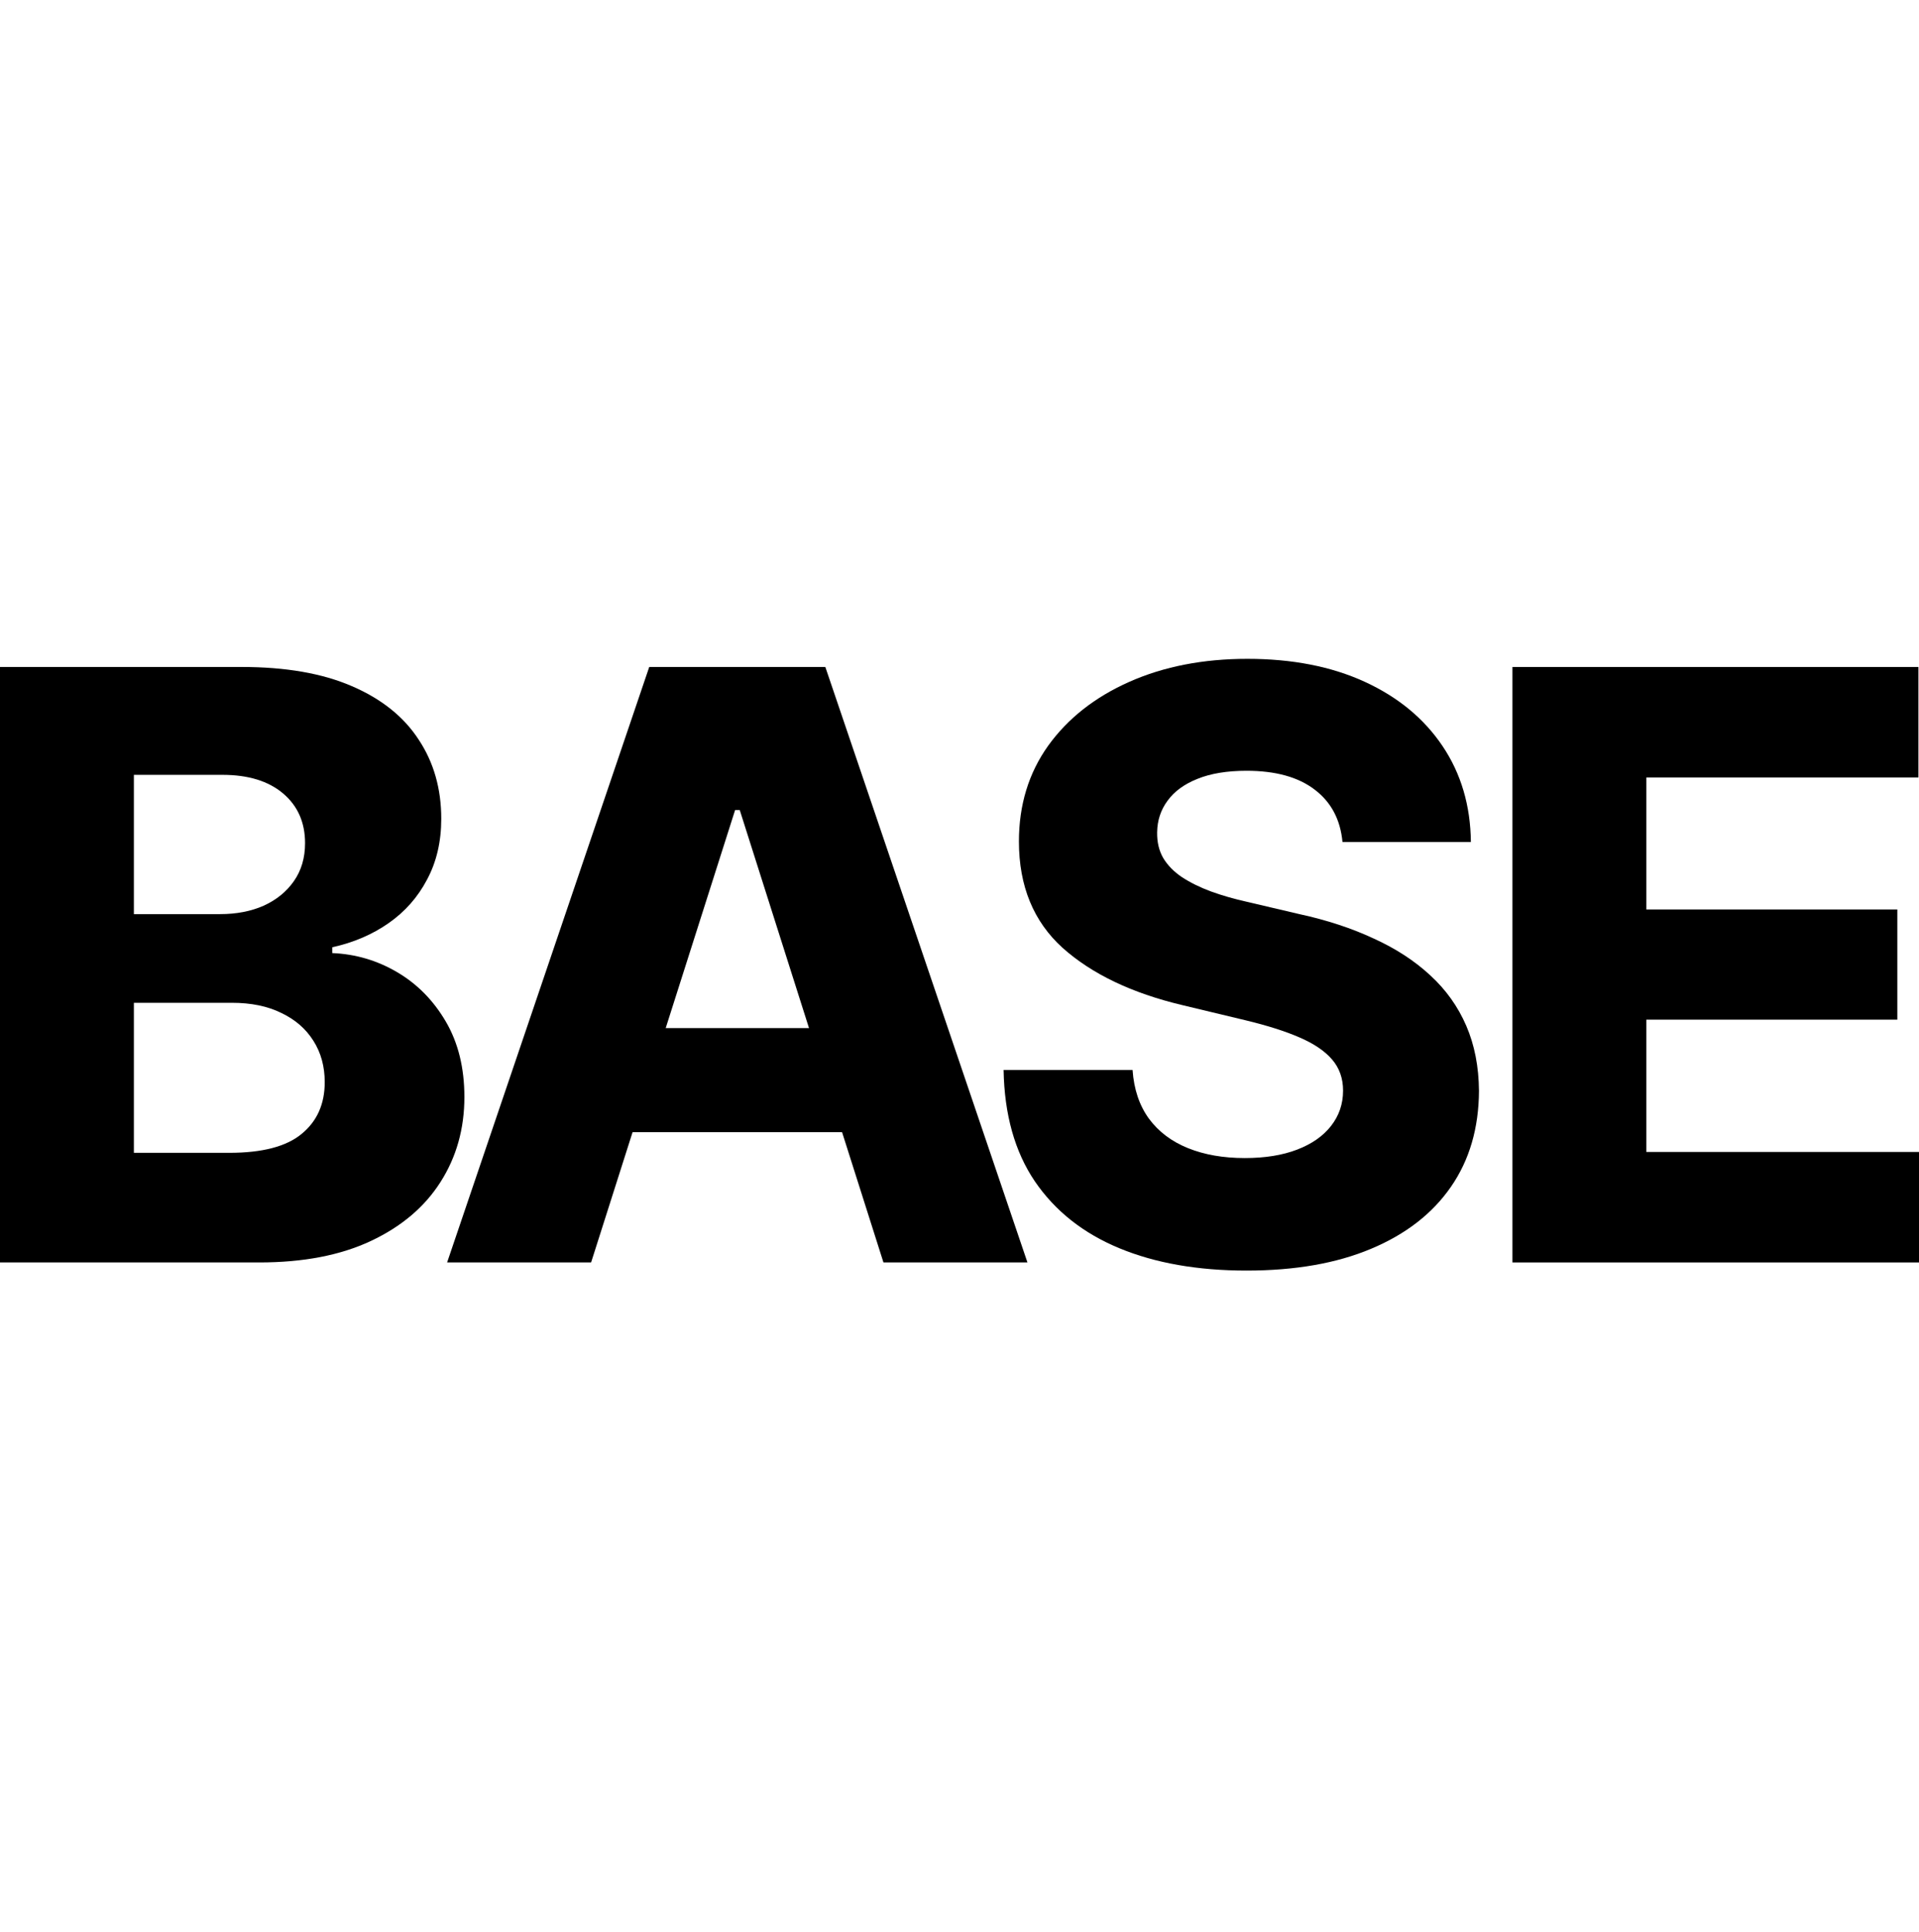
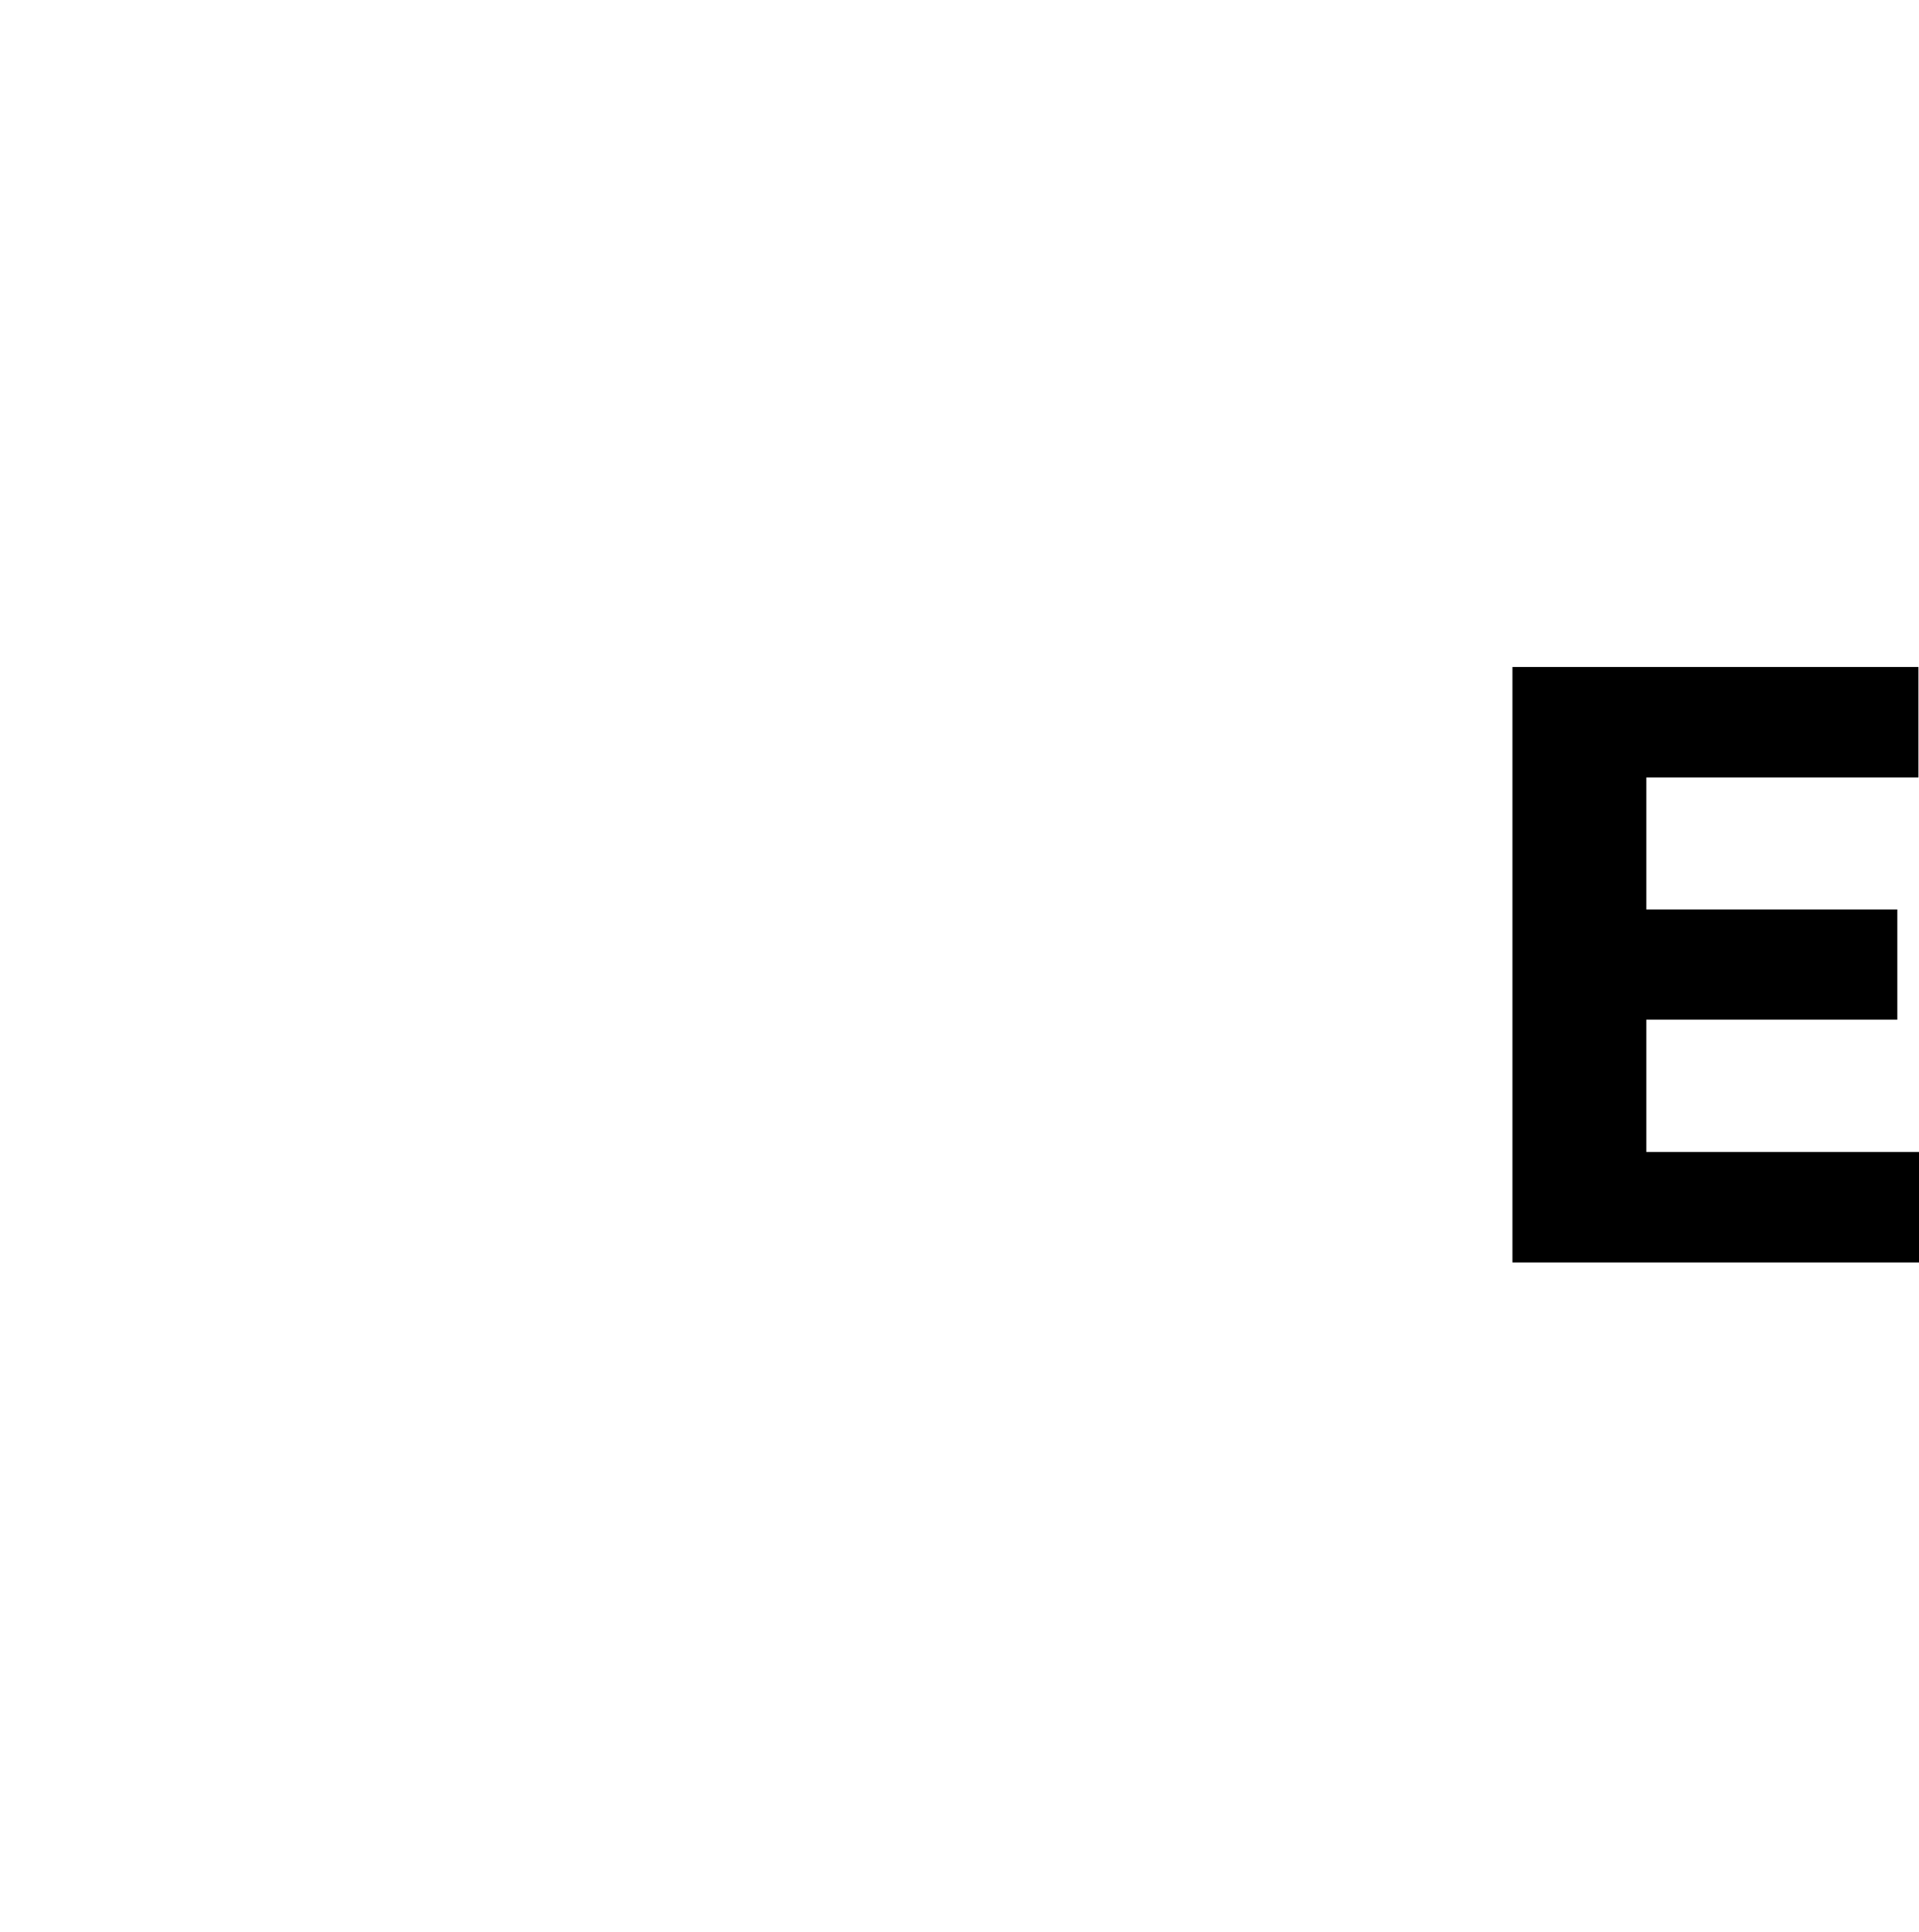
<svg xmlns="http://www.w3.org/2000/svg" width="300" height="302" viewBox="0 0 300 302" fill="none">
  <path d="M236.442 197.364V104.273H299.91V121.545H257.372V142.182H296.61V159.409H257.372V180.091H300V197.364H236.442Z" fill="black" />
-   <path d="M209.873 131.636C209.542 128.121 208.095 125.394 205.534 123.455C202.972 121.485 199.416 120.5 194.865 120.5C191.822 120.5 189.26 120.924 187.181 121.773C185.131 122.591 183.579 123.727 182.525 125.182C181.47 126.606 180.927 128.242 180.897 130.091C180.867 131.636 181.184 132.985 181.847 134.136C182.54 135.288 183.519 136.288 184.785 137.136C186.081 137.985 187.588 138.727 189.305 139.364C191.053 140 192.952 140.545 195.001 141L203.138 142.909C207.447 143.848 211.32 145.121 214.755 146.727C218.221 148.303 221.175 150.227 223.616 152.5C226.057 154.742 227.925 157.364 229.221 160.364C230.517 163.364 231.18 166.758 231.21 170.545C231.18 176.364 229.718 181.364 226.825 185.545C223.932 189.727 219.773 192.955 214.349 195.227C208.954 197.5 202.46 198.636 194.865 198.636C187.241 198.636 180.611 197.47 174.975 195.136C169.34 192.803 164.94 189.318 161.776 184.682C158.642 180.045 157.014 174.242 156.894 167.273H177.055C177.266 170.303 178.125 172.848 179.632 174.909C181.138 176.939 183.173 178.47 185.734 179.5C188.296 180.53 191.249 181.045 194.594 181.045C197.759 181.045 200.486 180.606 202.776 179.727C205.067 178.848 206.83 177.621 208.065 176.045C209.331 174.439 209.964 172.591 209.964 170.5C209.964 168.591 209.391 166.97 208.246 165.636C207.101 164.303 205.398 163.152 203.138 162.182C200.908 161.212 198.09 160.318 194.685 159.5L184.83 157.136C176.934 155.258 170.696 152.273 166.115 148.182C161.565 144.061 159.29 138.515 159.29 131.545C159.29 125.848 160.811 120.864 163.855 116.591C166.929 112.318 171.163 108.985 176.558 106.591C181.952 104.197 188.1 103 195.001 103C202.023 103 208.141 104.197 213.354 106.591C218.568 108.985 222.621 112.333 225.514 116.636C228.407 120.939 229.884 125.939 229.944 131.636H209.873Z" fill="black" />
-   <path d="M92.409 197.364H69.897L101.496 104.273H129.025L160.623 197.364H138.111L115.645 126.636H114.921L92.409 197.364ZM90.194 160.727H140.1V177H90.194V160.727Z" fill="black" />
-   <path d="M0 197.364V104.273H37.791C44.662 104.273 50.403 105.273 55.014 107.273C59.655 109.273 63.136 112.061 65.456 115.636C67.807 119.182 68.982 123.303 68.982 128C68.982 131.576 68.244 134.742 66.767 137.5C65.321 140.258 63.316 142.53 60.755 144.318C58.193 146.106 55.255 147.364 51.94 148.091V149C55.587 149.151 58.977 150.151 62.111 152C65.245 153.848 67.777 156.424 69.705 159.727C71.634 163.03 72.599 166.955 72.599 171.5C72.599 176.47 71.348 180.909 68.847 184.818C66.375 188.697 62.759 191.758 57.997 194C53.236 196.242 47.42 197.364 40.548 197.364H0ZM20.93 180.227H35.847C41.001 180.227 44.768 179.242 47.148 177.273C49.559 175.303 50.765 172.606 50.765 169.182C50.765 166.727 50.177 164.576 49.002 162.727C47.826 160.848 46.154 159.394 43.984 158.364C41.844 157.303 39.268 156.773 36.254 156.773H20.93V180.227ZM20.93 142.909H34.401C36.962 142.909 39.238 142.47 41.227 141.591C43.216 140.682 44.783 139.409 45.928 137.773C47.103 136.106 47.691 134.121 47.691 131.818C47.691 128.576 46.546 125.985 44.255 124.045C41.965 122.106 38.801 121.136 34.762 121.136H20.93V142.909Z" fill="black" />
</svg>